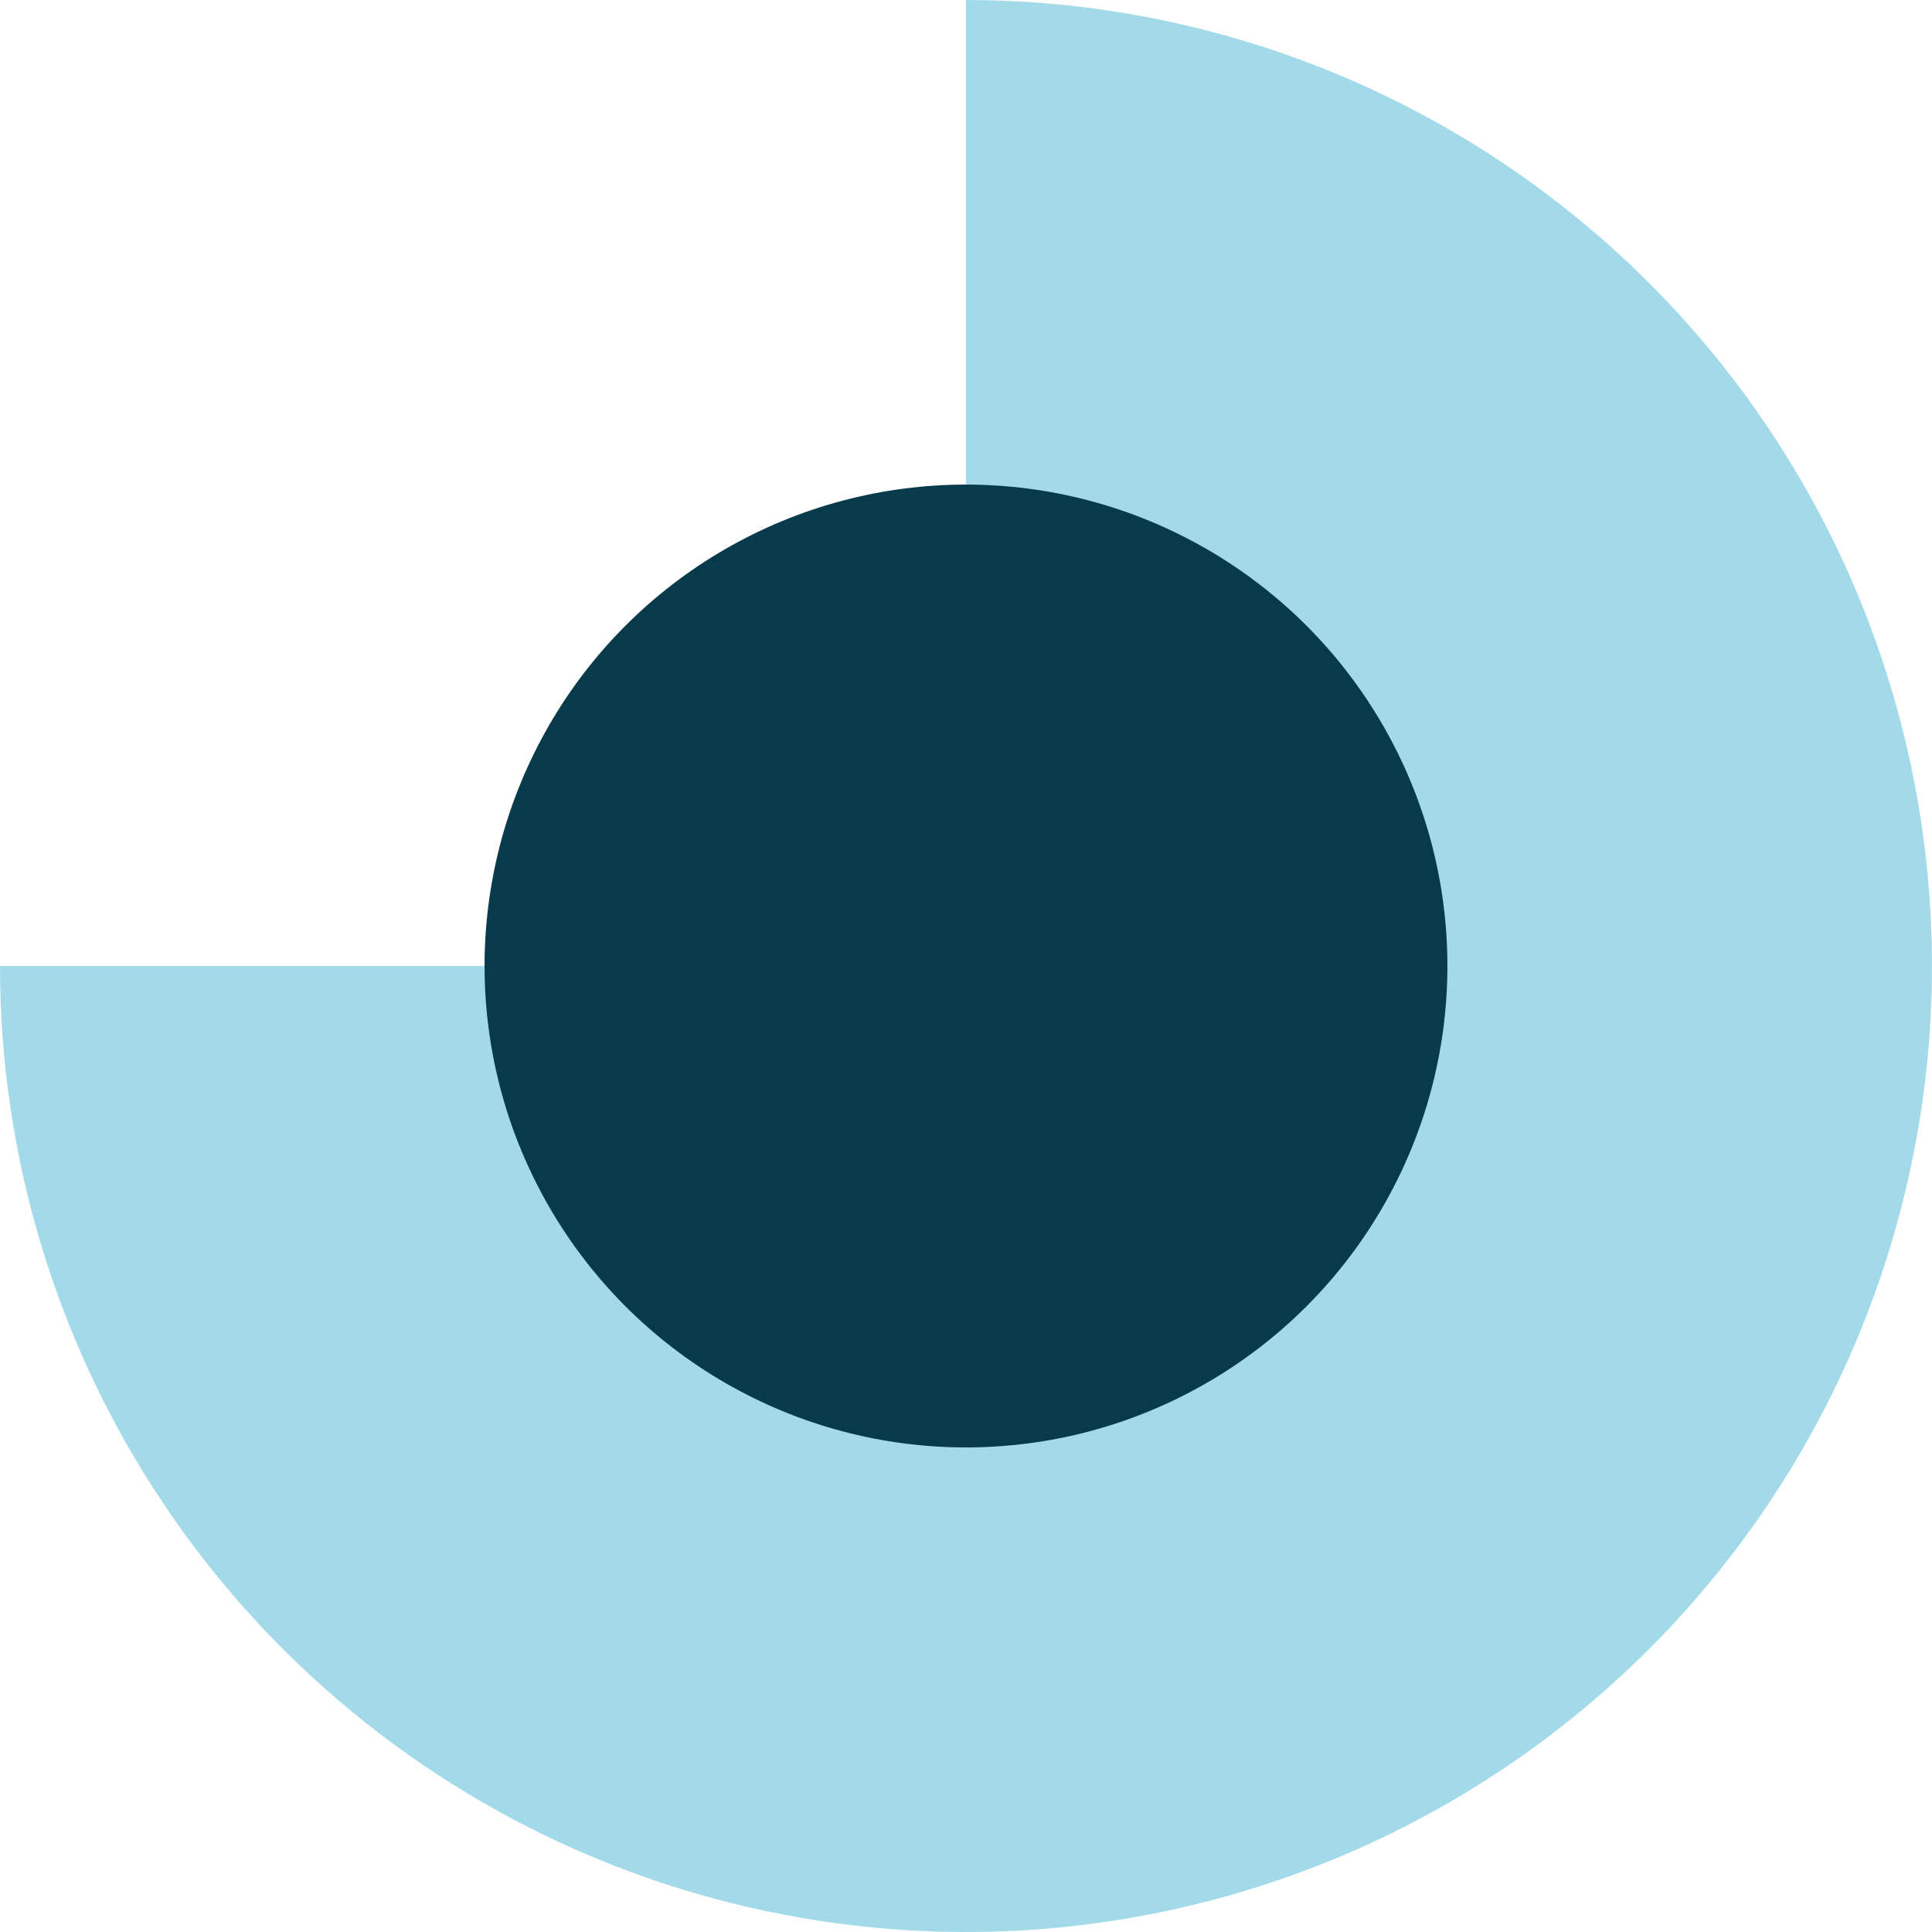
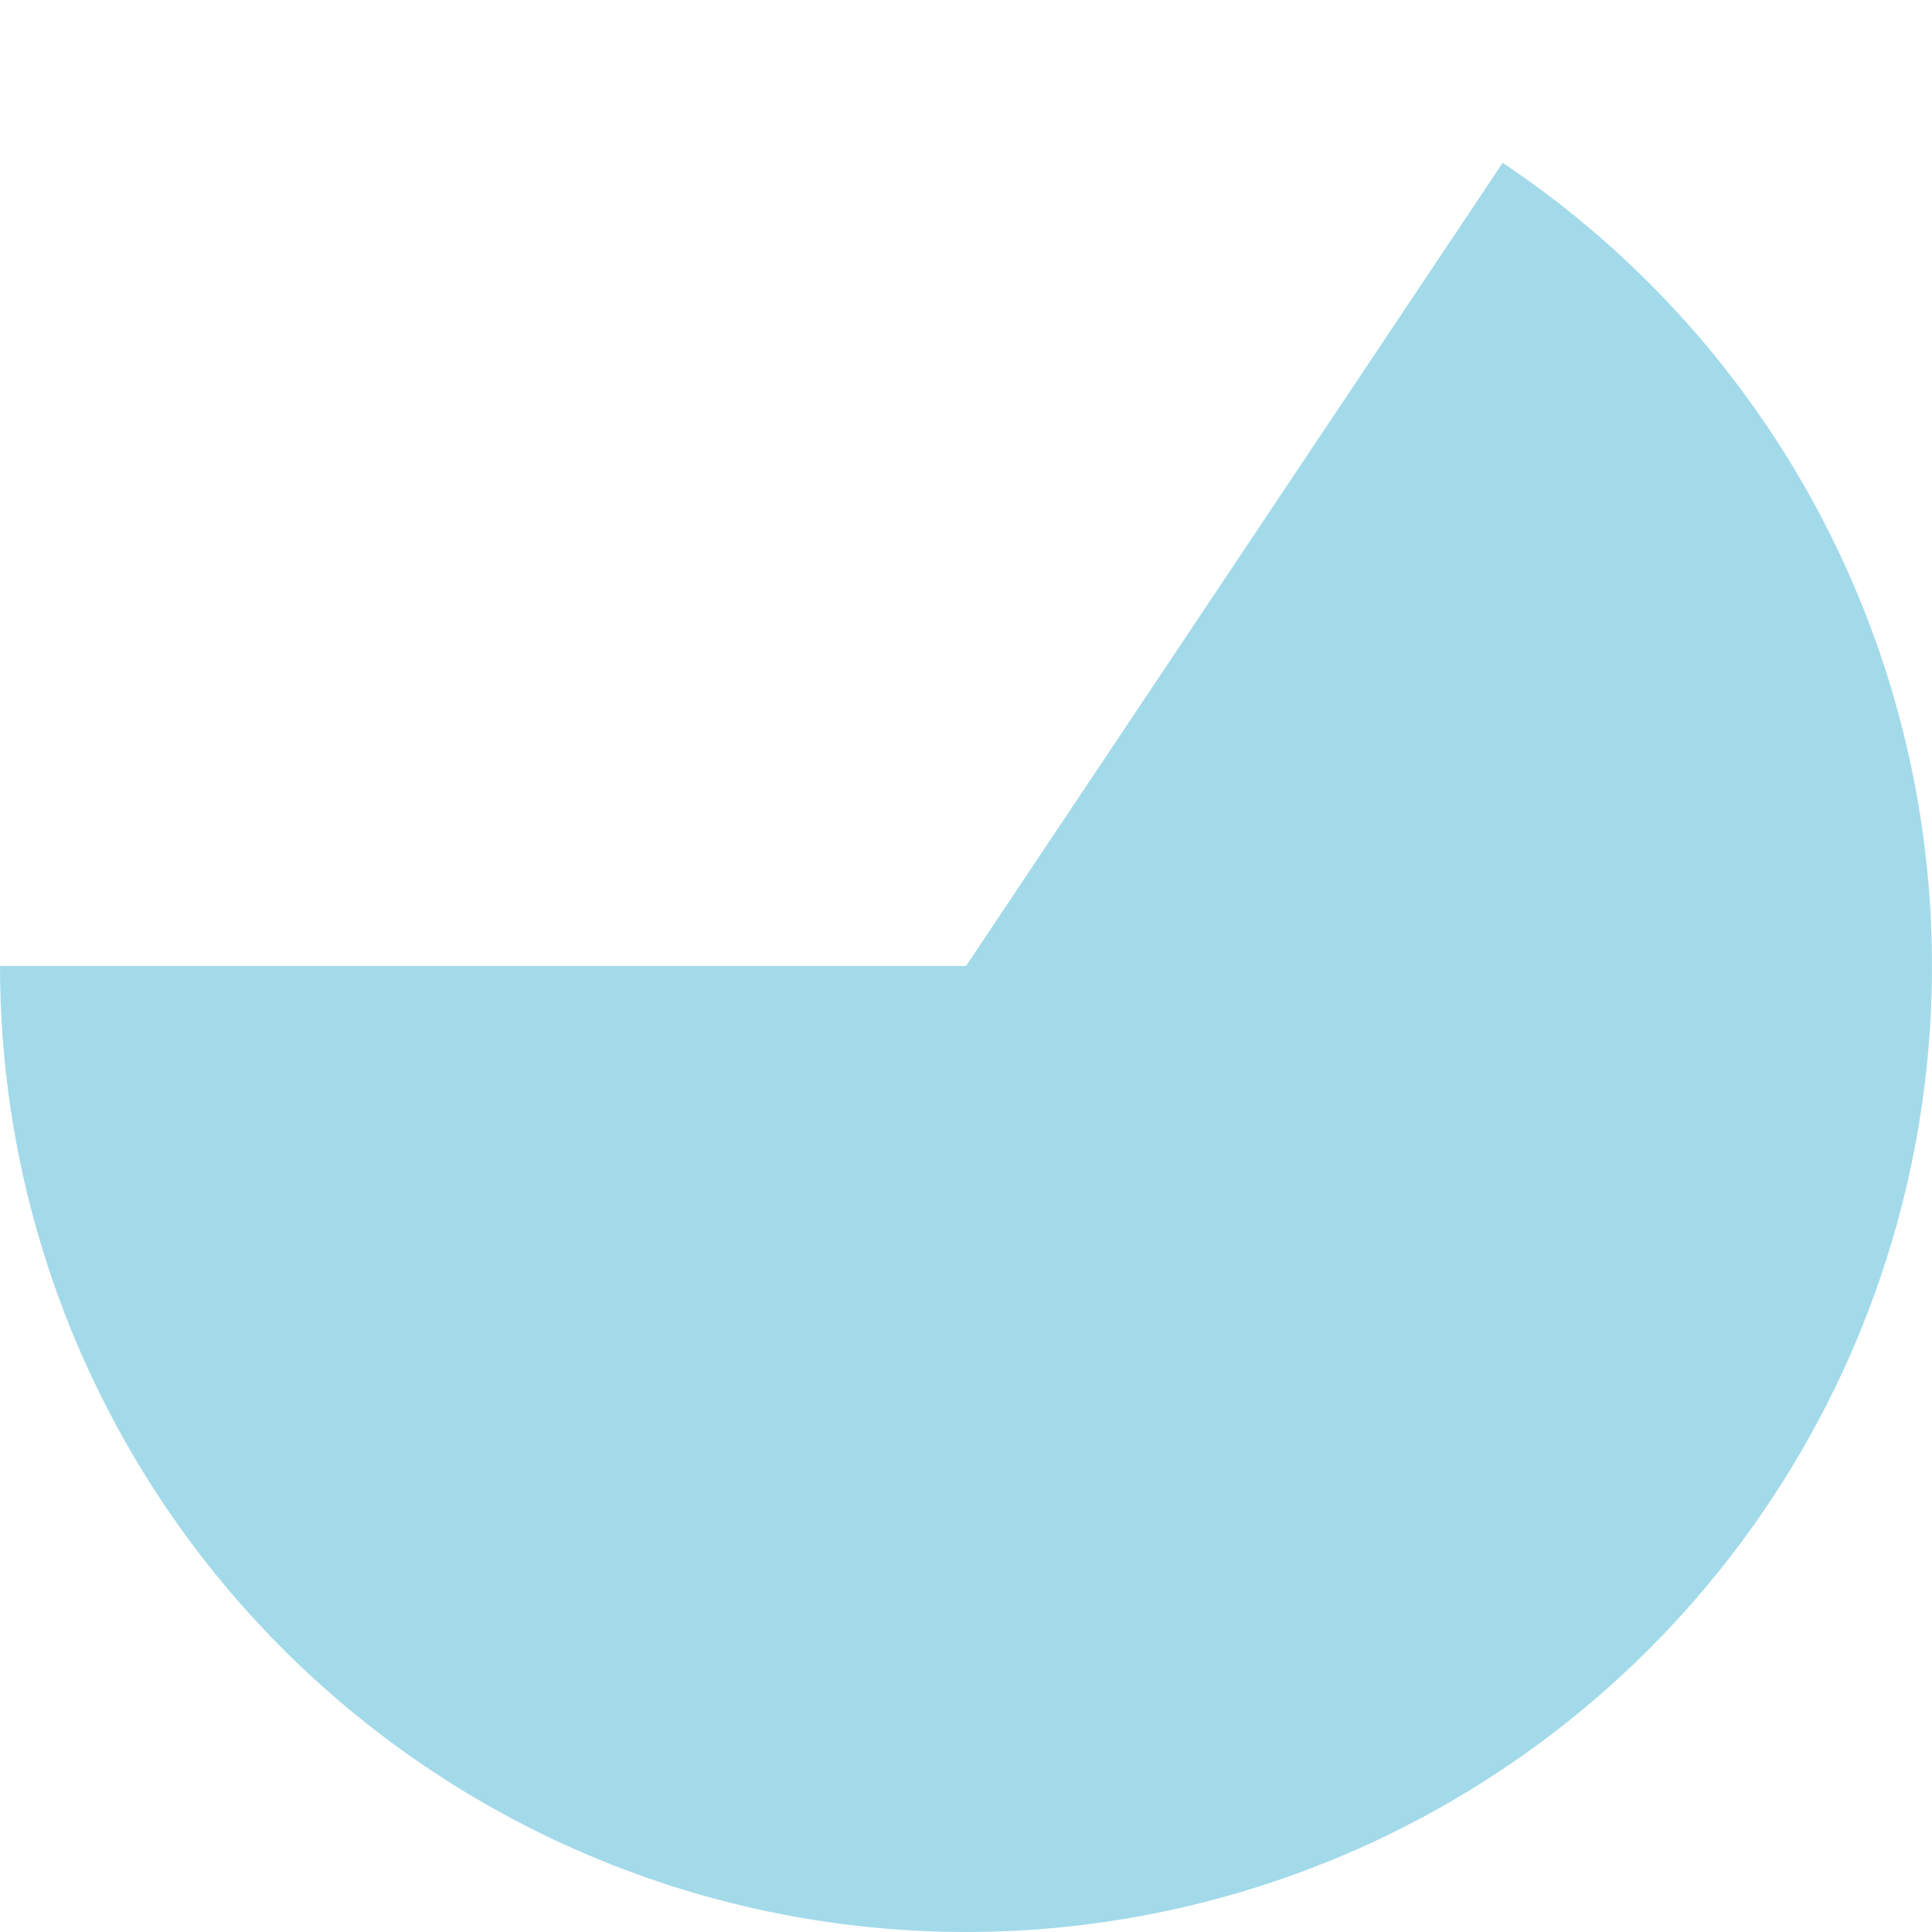
<svg xmlns="http://www.w3.org/2000/svg" width="120" height="120" viewBox="0 0 120 120" fill="none">
-   <path d="M2.05042e-05 60.001C1.94667e-05 71.867 3.519 83.468 10.112 93.335C16.705 103.202 26.075 110.892 37.039 115.433C48.003 119.975 60.067 121.163 71.705 118.848C83.344 116.532 94.035 110.818 102.426 102.427C110.818 94.036 116.532 83.345 118.847 71.706C121.162 60.067 119.974 48.003 115.433 37.039C110.892 26.076 103.201 16.705 93.334 10.112C83.467 3.519 71.867 0 60 0L60 60.001L2.05042e-05 60.001Z" fill="#A3DAEA" />
-   <circle cx="59.999" cy="60" r="29.902" fill="#073B4C" />
+   <path d="M2.05042e-05 60.001C1.94667e-05 71.867 3.519 83.468 10.112 93.335C16.705 103.202 26.075 110.892 37.039 115.433C48.003 119.975 60.067 121.163 71.705 118.848C83.344 116.532 94.035 110.818 102.426 102.427C110.818 94.036 116.532 83.345 118.847 71.706C121.162 60.067 119.974 48.003 115.433 37.039C110.892 26.076 103.201 16.705 93.334 10.112L60 60.001L2.05042e-05 60.001Z" fill="#A3DAEA" />
</svg>